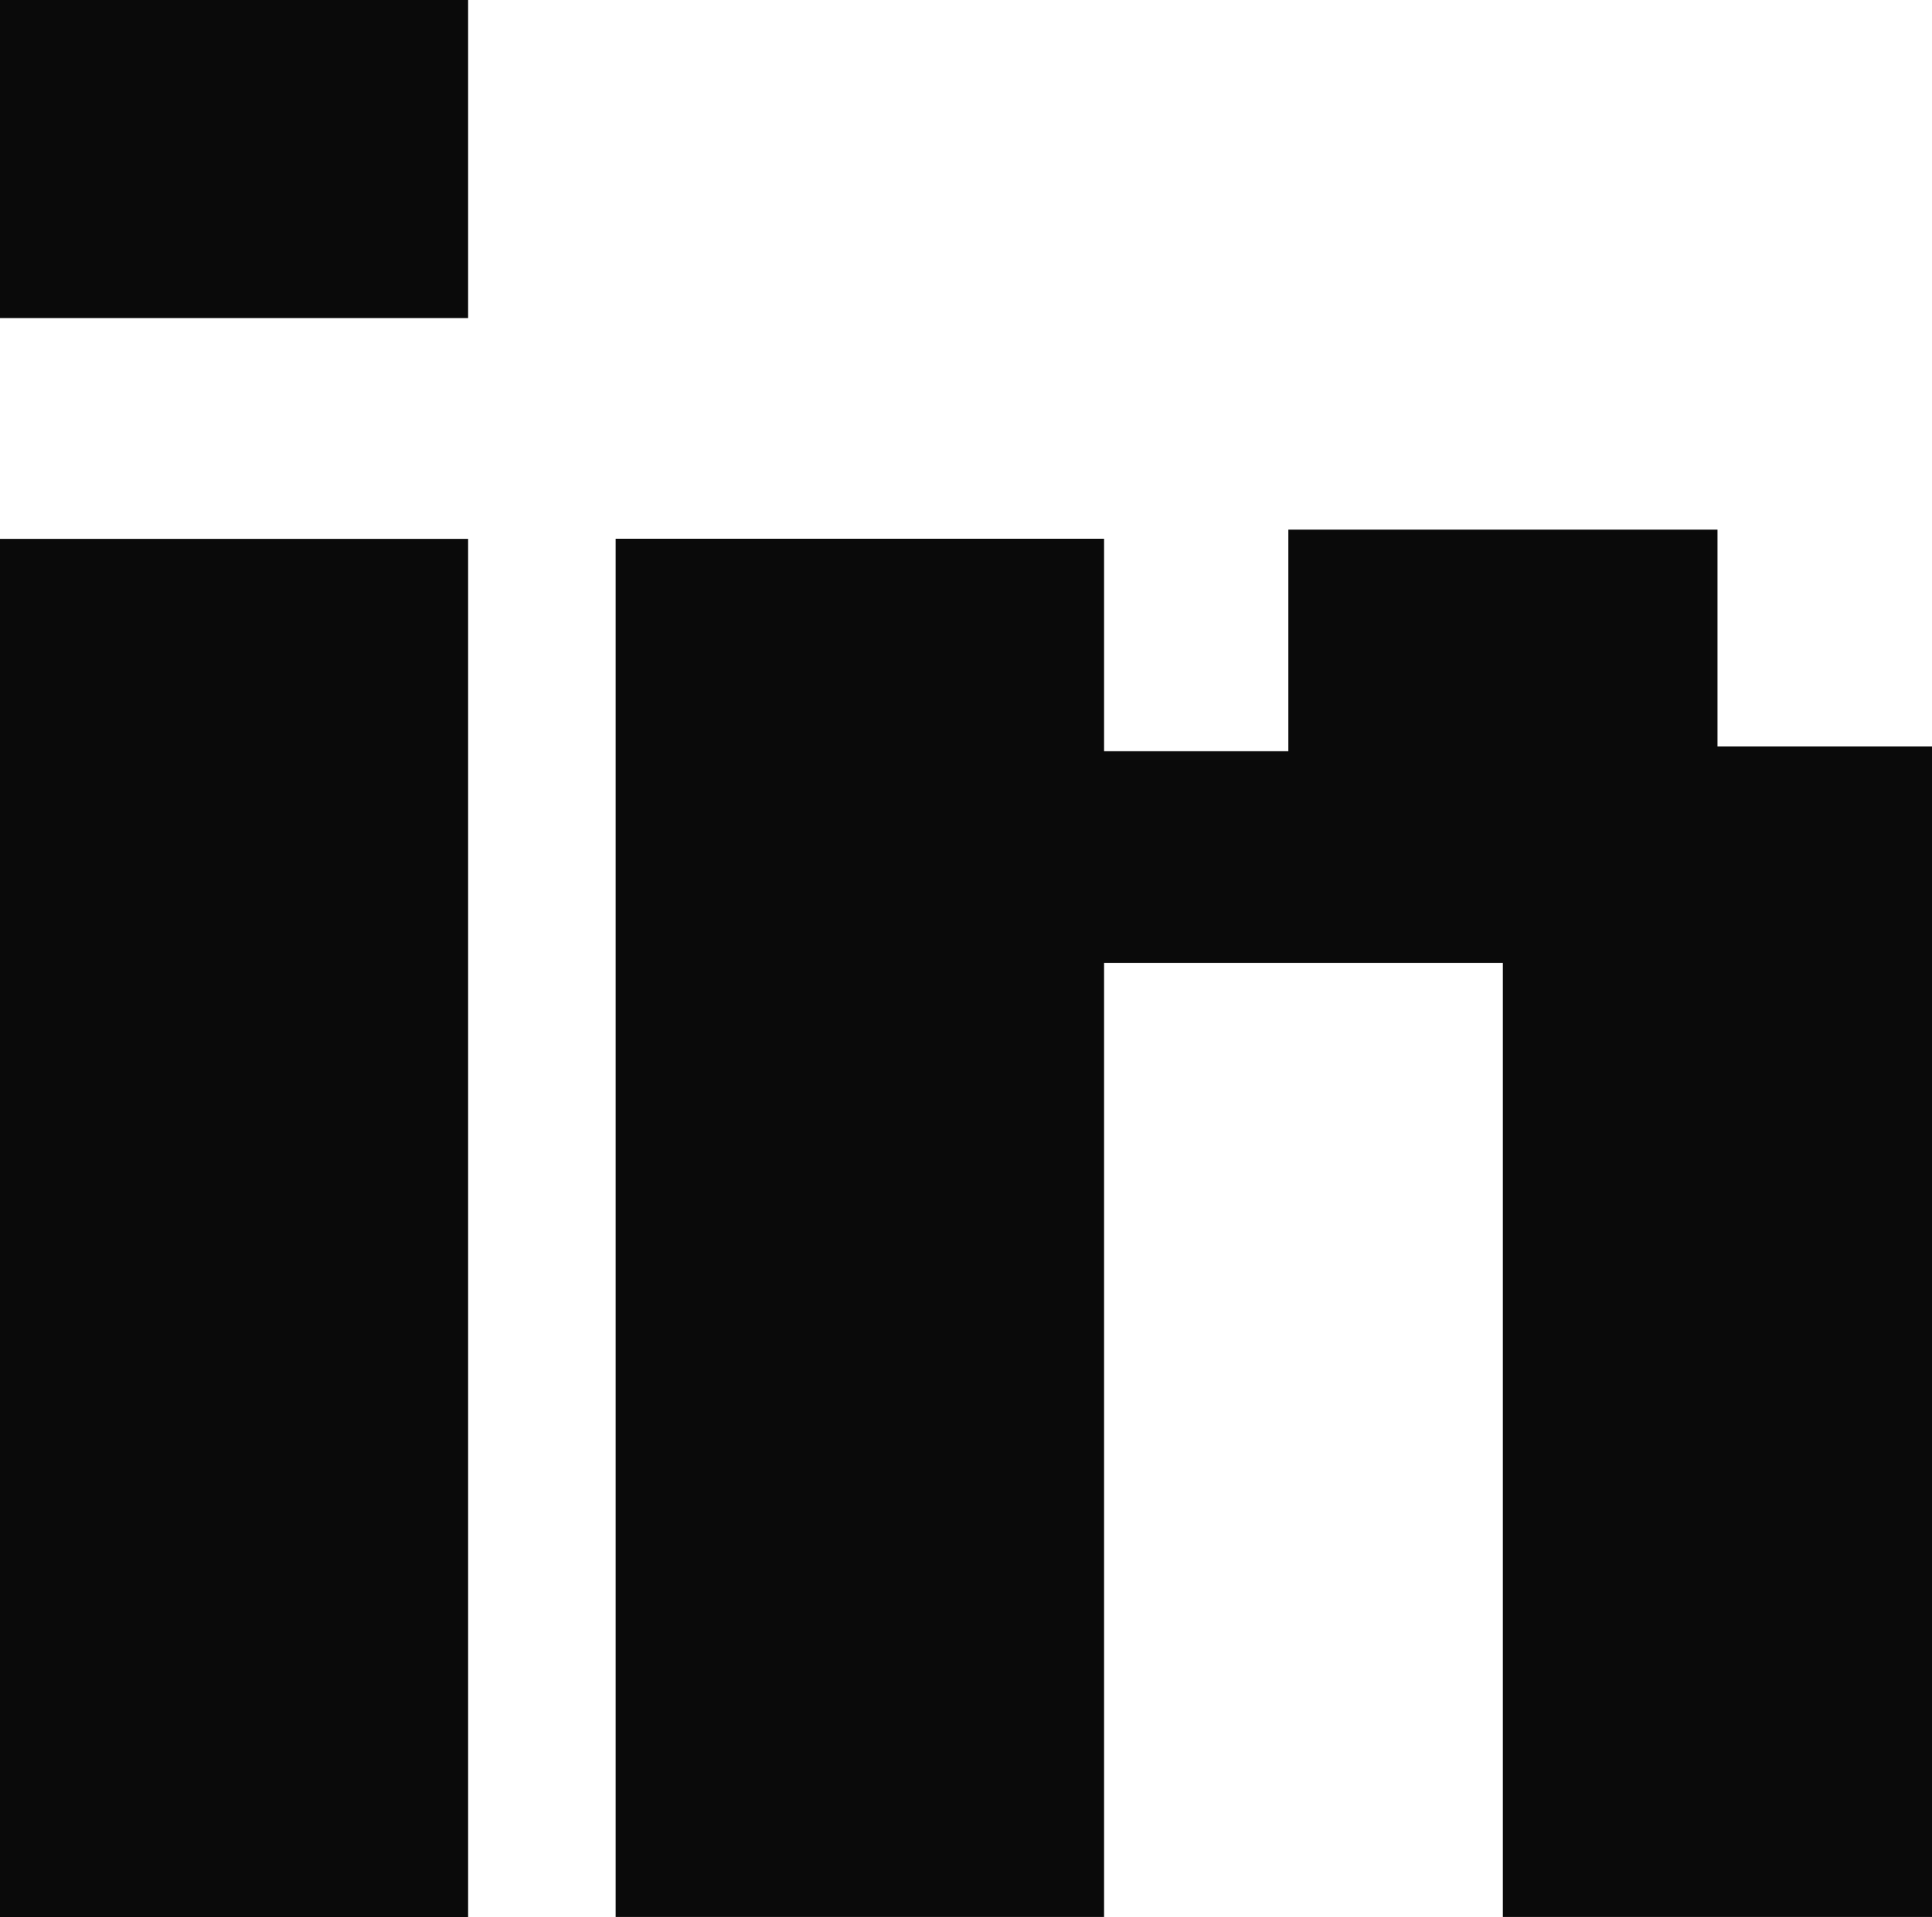
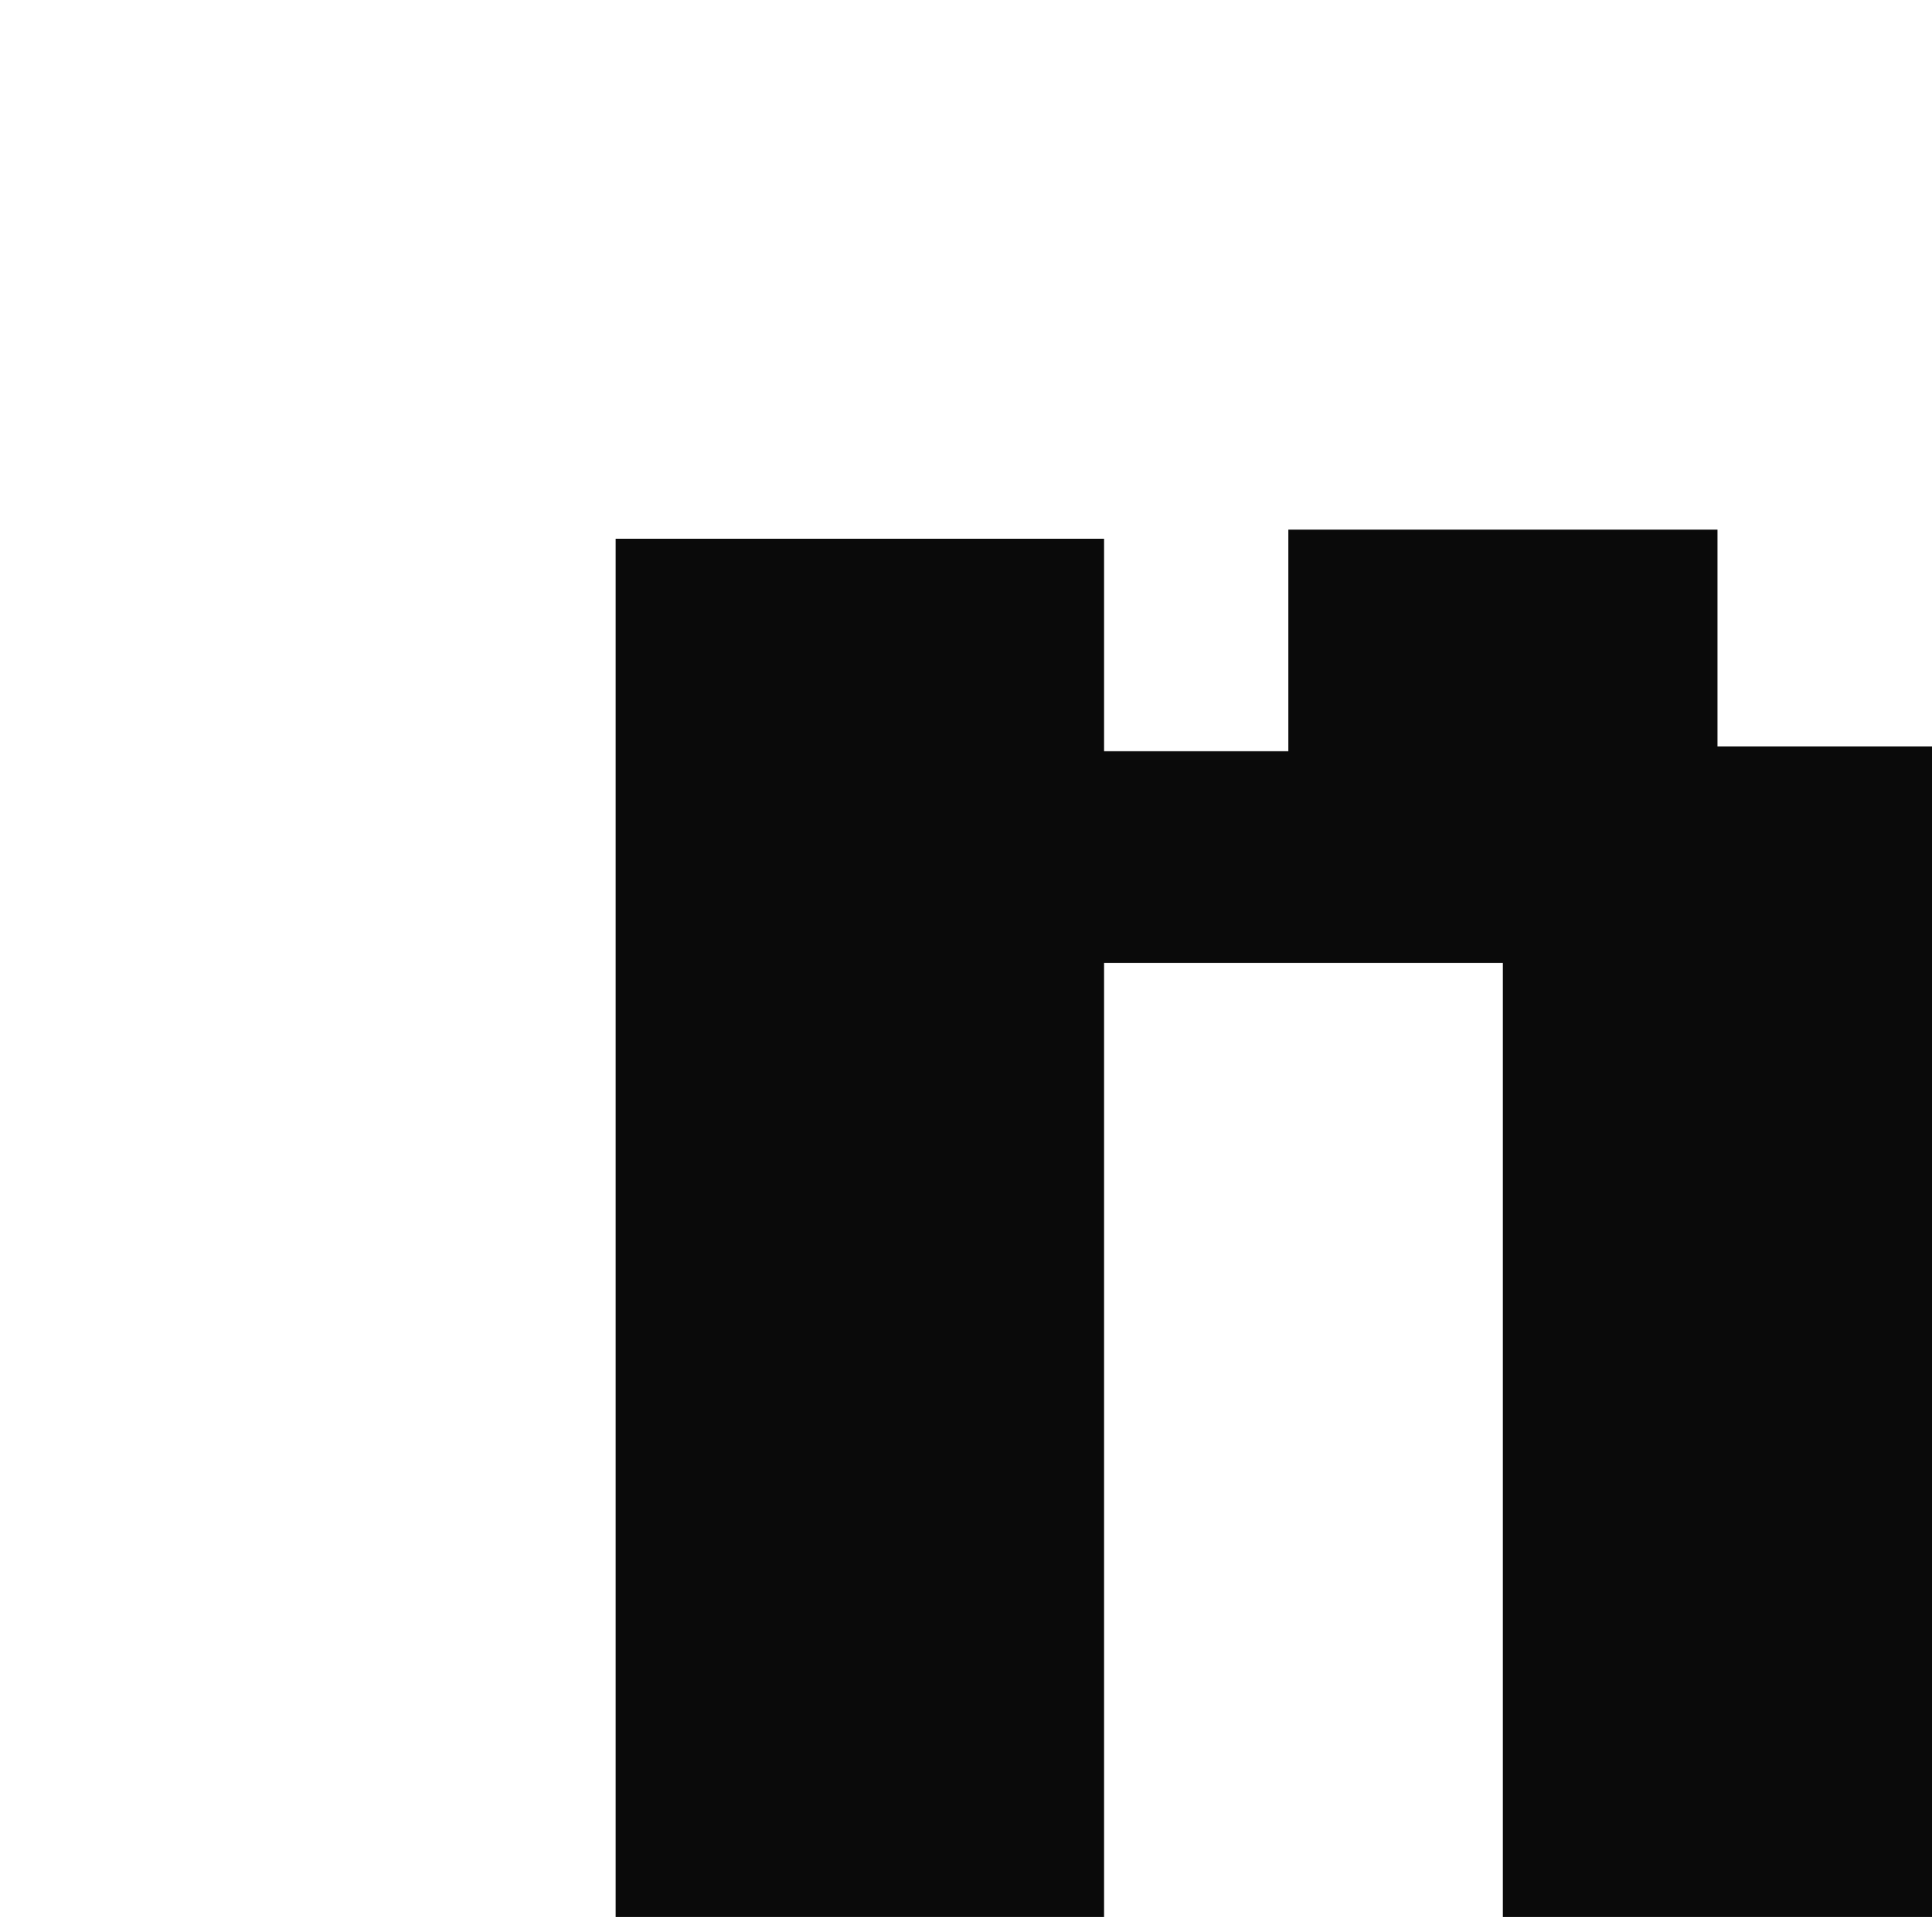
<svg xmlns="http://www.w3.org/2000/svg" width="14.825" height="14.707" viewBox="0 0 14.825 14.707">
  <g id="linkedin_logo" transform="translate(0 -0.001)">
-     <rect id="Rectangle_593" data-name="Rectangle 593" width="3.592" height="10.573" transform="translate(0 4.135)" fill="#0A0A0A" />
-     <rect id="Rectangle_594" data-name="Rectangle 594" width="3.592" height="2.44" transform="translate(0 0.001)" fill="#0A0A0A" />
    <path id="Path_68" data-name="Path 68" d="M36.334,26.817v1.7H34.92V26.887H31.172V37.46H34.92V30.142H37.98V37.46h3.293V28.48H39.627V26.817Z" transform="translate(-26.448 -22.753)" fill="#0A0A0A" />
  </g>
</svg>